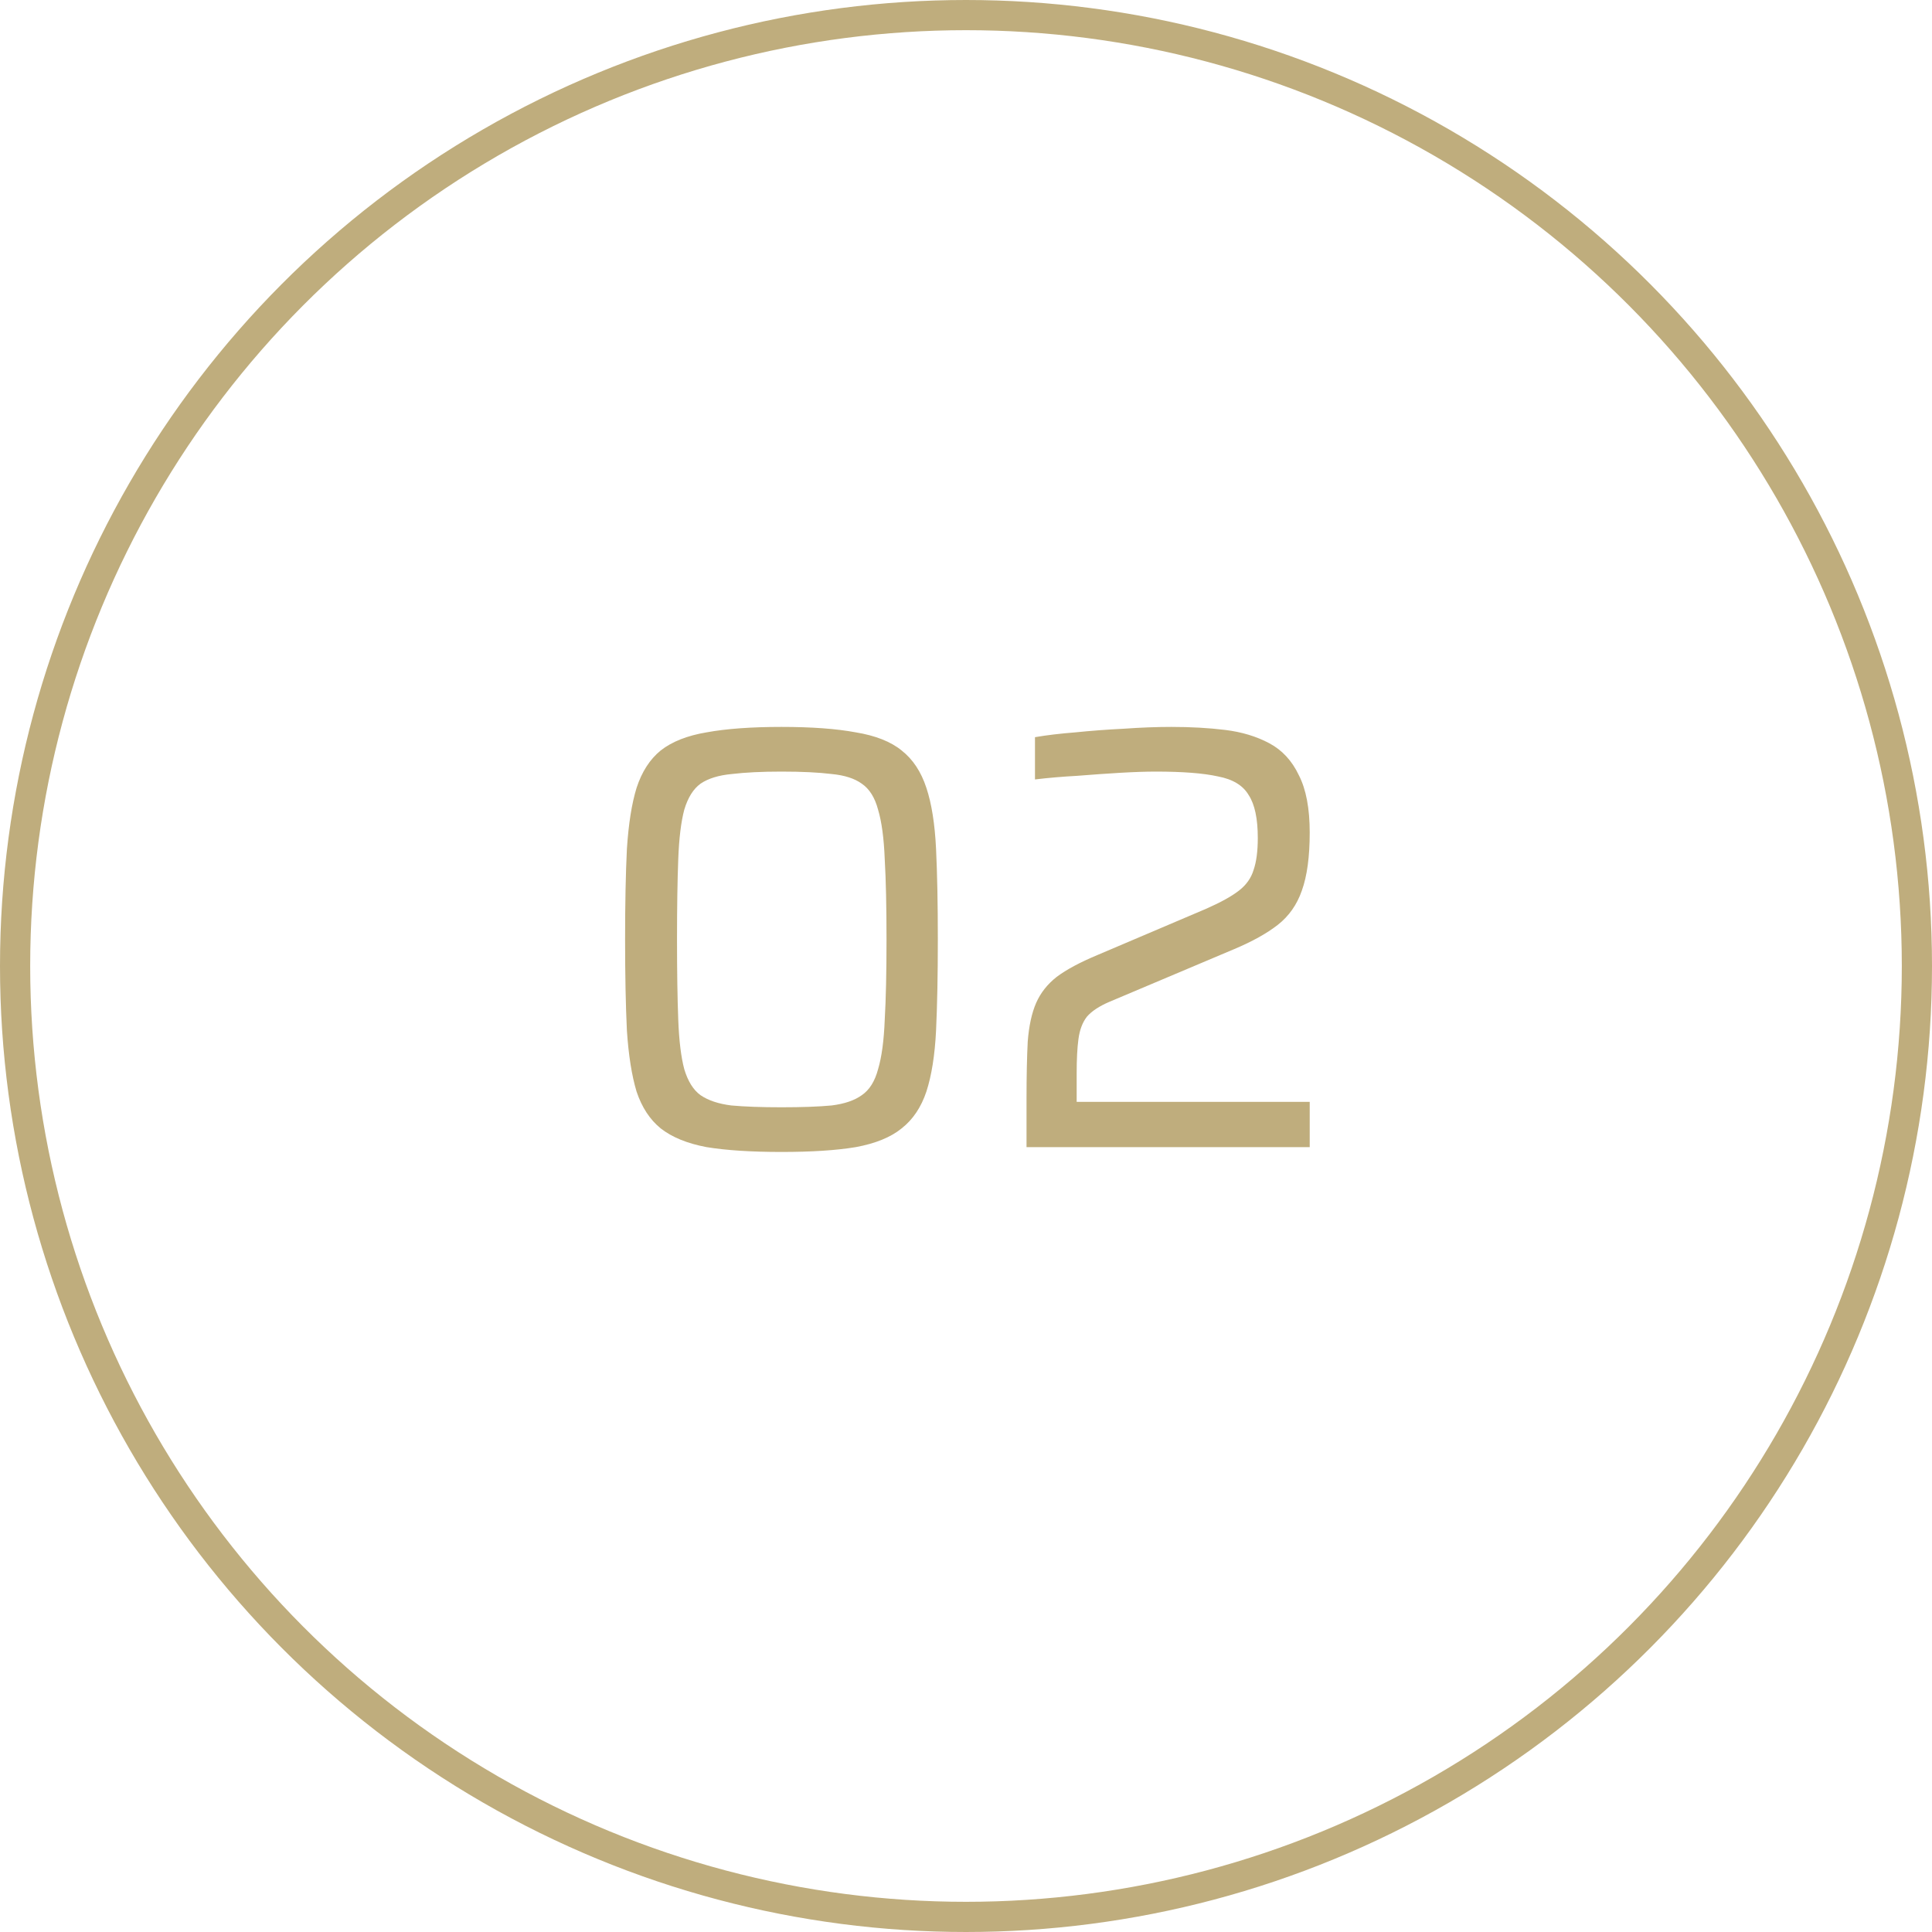
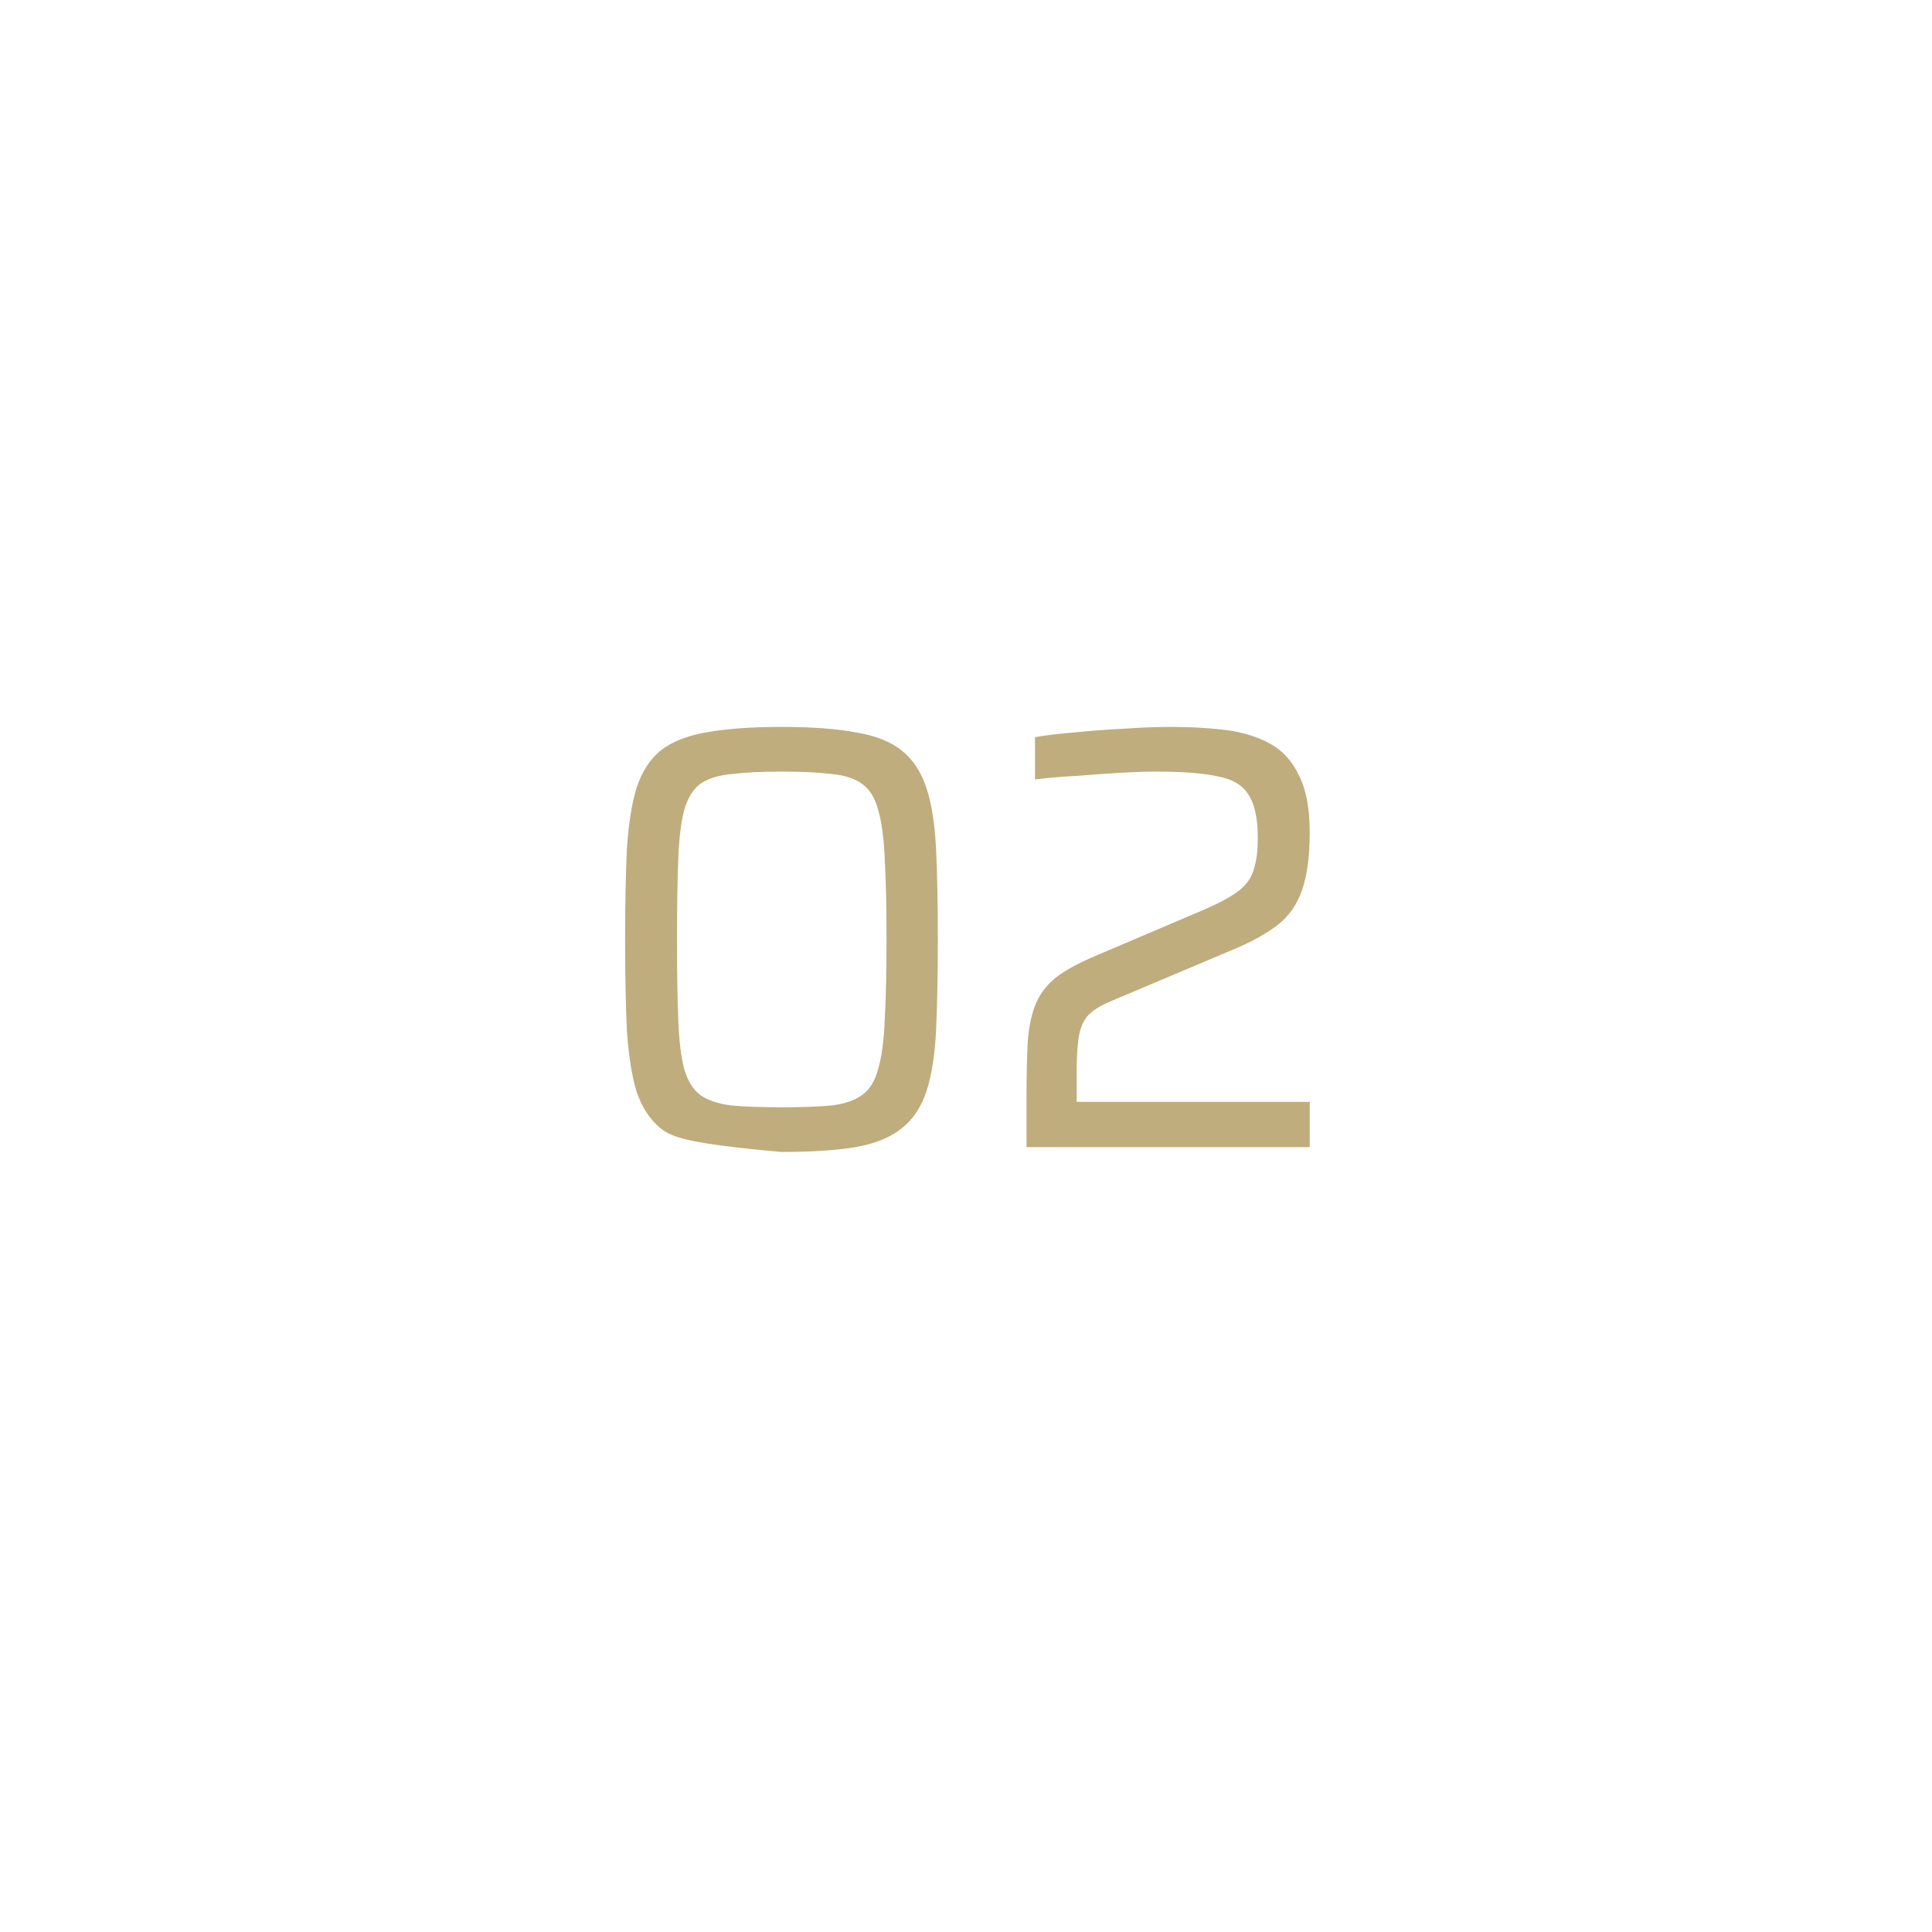
<svg xmlns="http://www.w3.org/2000/svg" width="64" height="64" viewBox="0 0 64 64" fill="none">
-   <circle cx="32" cy="32" r="31.5" stroke="#BFAD7D" />
-   <path d="M25.887 38.16C24.887 38.16 24.061 38.107 23.407 38C22.767 37.88 22.261 37.673 21.887 37.38C21.527 37.087 21.261 36.68 21.087 36.16C20.927 35.627 20.821 34.953 20.767 34.14C20.727 33.313 20.707 32.307 20.707 31.12C20.707 29.933 20.727 28.933 20.767 28.12C20.821 27.293 20.927 26.62 21.087 26.1C21.261 25.567 21.527 25.153 21.887 24.86C22.261 24.567 22.767 24.367 23.407 24.26C24.061 24.14 24.887 24.08 25.887 24.08C26.887 24.08 27.707 24.14 28.348 24.26C29.001 24.367 29.508 24.567 29.867 24.86C30.241 25.153 30.514 25.567 30.688 26.1C30.861 26.62 30.968 27.293 31.008 28.12C31.047 28.933 31.067 29.933 31.067 31.12C31.067 32.307 31.047 33.313 31.008 34.14C30.968 34.953 30.861 35.627 30.688 36.16C30.514 36.68 30.241 37.087 29.867 37.38C29.508 37.673 29.001 37.88 28.348 38C27.707 38.107 26.887 38.16 25.887 38.16ZM25.887 36.68C26.567 36.68 27.121 36.66 27.547 36.62C27.974 36.567 28.308 36.453 28.547 36.28C28.801 36.107 28.981 35.82 29.087 35.42C29.207 35.02 29.281 34.473 29.308 33.78C29.348 33.087 29.367 32.2 29.367 31.12C29.367 30.04 29.348 29.153 29.308 28.46C29.281 27.767 29.207 27.22 29.087 26.82C28.981 26.42 28.801 26.133 28.547 25.96C28.308 25.787 27.974 25.68 27.547 25.64C27.121 25.587 26.567 25.56 25.887 25.56C25.234 25.56 24.688 25.587 24.247 25.64C23.808 25.68 23.461 25.787 23.207 25.96C22.968 26.133 22.788 26.42 22.668 26.82C22.561 27.22 22.494 27.767 22.468 28.46C22.441 29.153 22.427 30.04 22.427 31.12C22.427 32.2 22.441 33.087 22.468 33.78C22.494 34.473 22.561 35.02 22.668 35.42C22.788 35.82 22.968 36.107 23.207 36.28C23.461 36.453 23.801 36.567 24.227 36.62C24.668 36.66 25.221 36.68 25.887 36.68ZM34.005 38V36.4C34.005 35.64 34.019 35.007 34.045 34.5C34.086 33.98 34.179 33.553 34.325 33.22C34.472 32.887 34.699 32.6 35.005 32.36C35.325 32.12 35.772 31.88 36.346 31.64L39.965 30.1C40.446 29.887 40.806 29.687 41.045 29.5C41.285 29.313 41.446 29.087 41.526 28.82C41.619 28.553 41.666 28.2 41.666 27.76C41.666 27.12 41.566 26.647 41.365 26.34C41.179 26.02 40.839 25.813 40.346 25.72C39.865 25.613 39.179 25.56 38.285 25.56C37.965 25.56 37.572 25.573 37.105 25.6C36.652 25.627 36.179 25.66 35.685 25.7C35.192 25.727 34.725 25.767 34.285 25.82V24.42C34.672 24.353 35.119 24.3 35.626 24.26C36.145 24.207 36.679 24.167 37.225 24.14C37.785 24.1 38.312 24.08 38.806 24.08C39.446 24.08 40.039 24.113 40.586 24.18C41.132 24.247 41.619 24.393 42.045 24.62C42.472 24.847 42.799 25.2 43.026 25.68C43.266 26.147 43.386 26.78 43.386 27.58C43.386 28.38 43.299 29.02 43.126 29.5C42.965 29.967 42.699 30.347 42.325 30.64C41.965 30.92 41.486 31.187 40.886 31.44L36.766 33.18C36.419 33.327 36.166 33.493 36.005 33.68C35.859 33.867 35.766 34.113 35.725 34.42C35.685 34.713 35.666 35.093 35.666 35.56V36.5H43.386V38H34.005Z" fill="#BFAD7D" />
+   <path d="M25.887 38.16C22.767 37.88 22.261 37.673 21.887 37.38C21.527 37.087 21.261 36.68 21.087 36.16C20.927 35.627 20.821 34.953 20.767 34.14C20.727 33.313 20.707 32.307 20.707 31.12C20.707 29.933 20.727 28.933 20.767 28.12C20.821 27.293 20.927 26.62 21.087 26.1C21.261 25.567 21.527 25.153 21.887 24.86C22.261 24.567 22.767 24.367 23.407 24.26C24.061 24.14 24.887 24.08 25.887 24.08C26.887 24.08 27.707 24.14 28.348 24.26C29.001 24.367 29.508 24.567 29.867 24.86C30.241 25.153 30.514 25.567 30.688 26.1C30.861 26.62 30.968 27.293 31.008 28.12C31.047 28.933 31.067 29.933 31.067 31.12C31.067 32.307 31.047 33.313 31.008 34.14C30.968 34.953 30.861 35.627 30.688 36.16C30.514 36.68 30.241 37.087 29.867 37.38C29.508 37.673 29.001 37.88 28.348 38C27.707 38.107 26.887 38.16 25.887 38.16ZM25.887 36.68C26.567 36.68 27.121 36.66 27.547 36.62C27.974 36.567 28.308 36.453 28.547 36.28C28.801 36.107 28.981 35.82 29.087 35.42C29.207 35.02 29.281 34.473 29.308 33.78C29.348 33.087 29.367 32.2 29.367 31.12C29.367 30.04 29.348 29.153 29.308 28.46C29.281 27.767 29.207 27.22 29.087 26.82C28.981 26.42 28.801 26.133 28.547 25.96C28.308 25.787 27.974 25.68 27.547 25.64C27.121 25.587 26.567 25.56 25.887 25.56C25.234 25.56 24.688 25.587 24.247 25.64C23.808 25.68 23.461 25.787 23.207 25.96C22.968 26.133 22.788 26.42 22.668 26.82C22.561 27.22 22.494 27.767 22.468 28.46C22.441 29.153 22.427 30.04 22.427 31.12C22.427 32.2 22.441 33.087 22.468 33.78C22.494 34.473 22.561 35.02 22.668 35.42C22.788 35.82 22.968 36.107 23.207 36.28C23.461 36.453 23.801 36.567 24.227 36.62C24.668 36.66 25.221 36.68 25.887 36.68ZM34.005 38V36.4C34.005 35.64 34.019 35.007 34.045 34.5C34.086 33.98 34.179 33.553 34.325 33.22C34.472 32.887 34.699 32.6 35.005 32.36C35.325 32.12 35.772 31.88 36.346 31.64L39.965 30.1C40.446 29.887 40.806 29.687 41.045 29.5C41.285 29.313 41.446 29.087 41.526 28.82C41.619 28.553 41.666 28.2 41.666 27.76C41.666 27.12 41.566 26.647 41.365 26.34C41.179 26.02 40.839 25.813 40.346 25.72C39.865 25.613 39.179 25.56 38.285 25.56C37.965 25.56 37.572 25.573 37.105 25.6C36.652 25.627 36.179 25.66 35.685 25.7C35.192 25.727 34.725 25.767 34.285 25.82V24.42C34.672 24.353 35.119 24.3 35.626 24.26C36.145 24.207 36.679 24.167 37.225 24.14C37.785 24.1 38.312 24.08 38.806 24.08C39.446 24.08 40.039 24.113 40.586 24.18C41.132 24.247 41.619 24.393 42.045 24.62C42.472 24.847 42.799 25.2 43.026 25.68C43.266 26.147 43.386 26.78 43.386 27.58C43.386 28.38 43.299 29.02 43.126 29.5C42.965 29.967 42.699 30.347 42.325 30.64C41.965 30.92 41.486 31.187 40.886 31.44L36.766 33.18C36.419 33.327 36.166 33.493 36.005 33.68C35.859 33.867 35.766 34.113 35.725 34.42C35.685 34.713 35.666 35.093 35.666 35.56V36.5H43.386V38H34.005Z" fill="#BFAD7D" />
</svg>